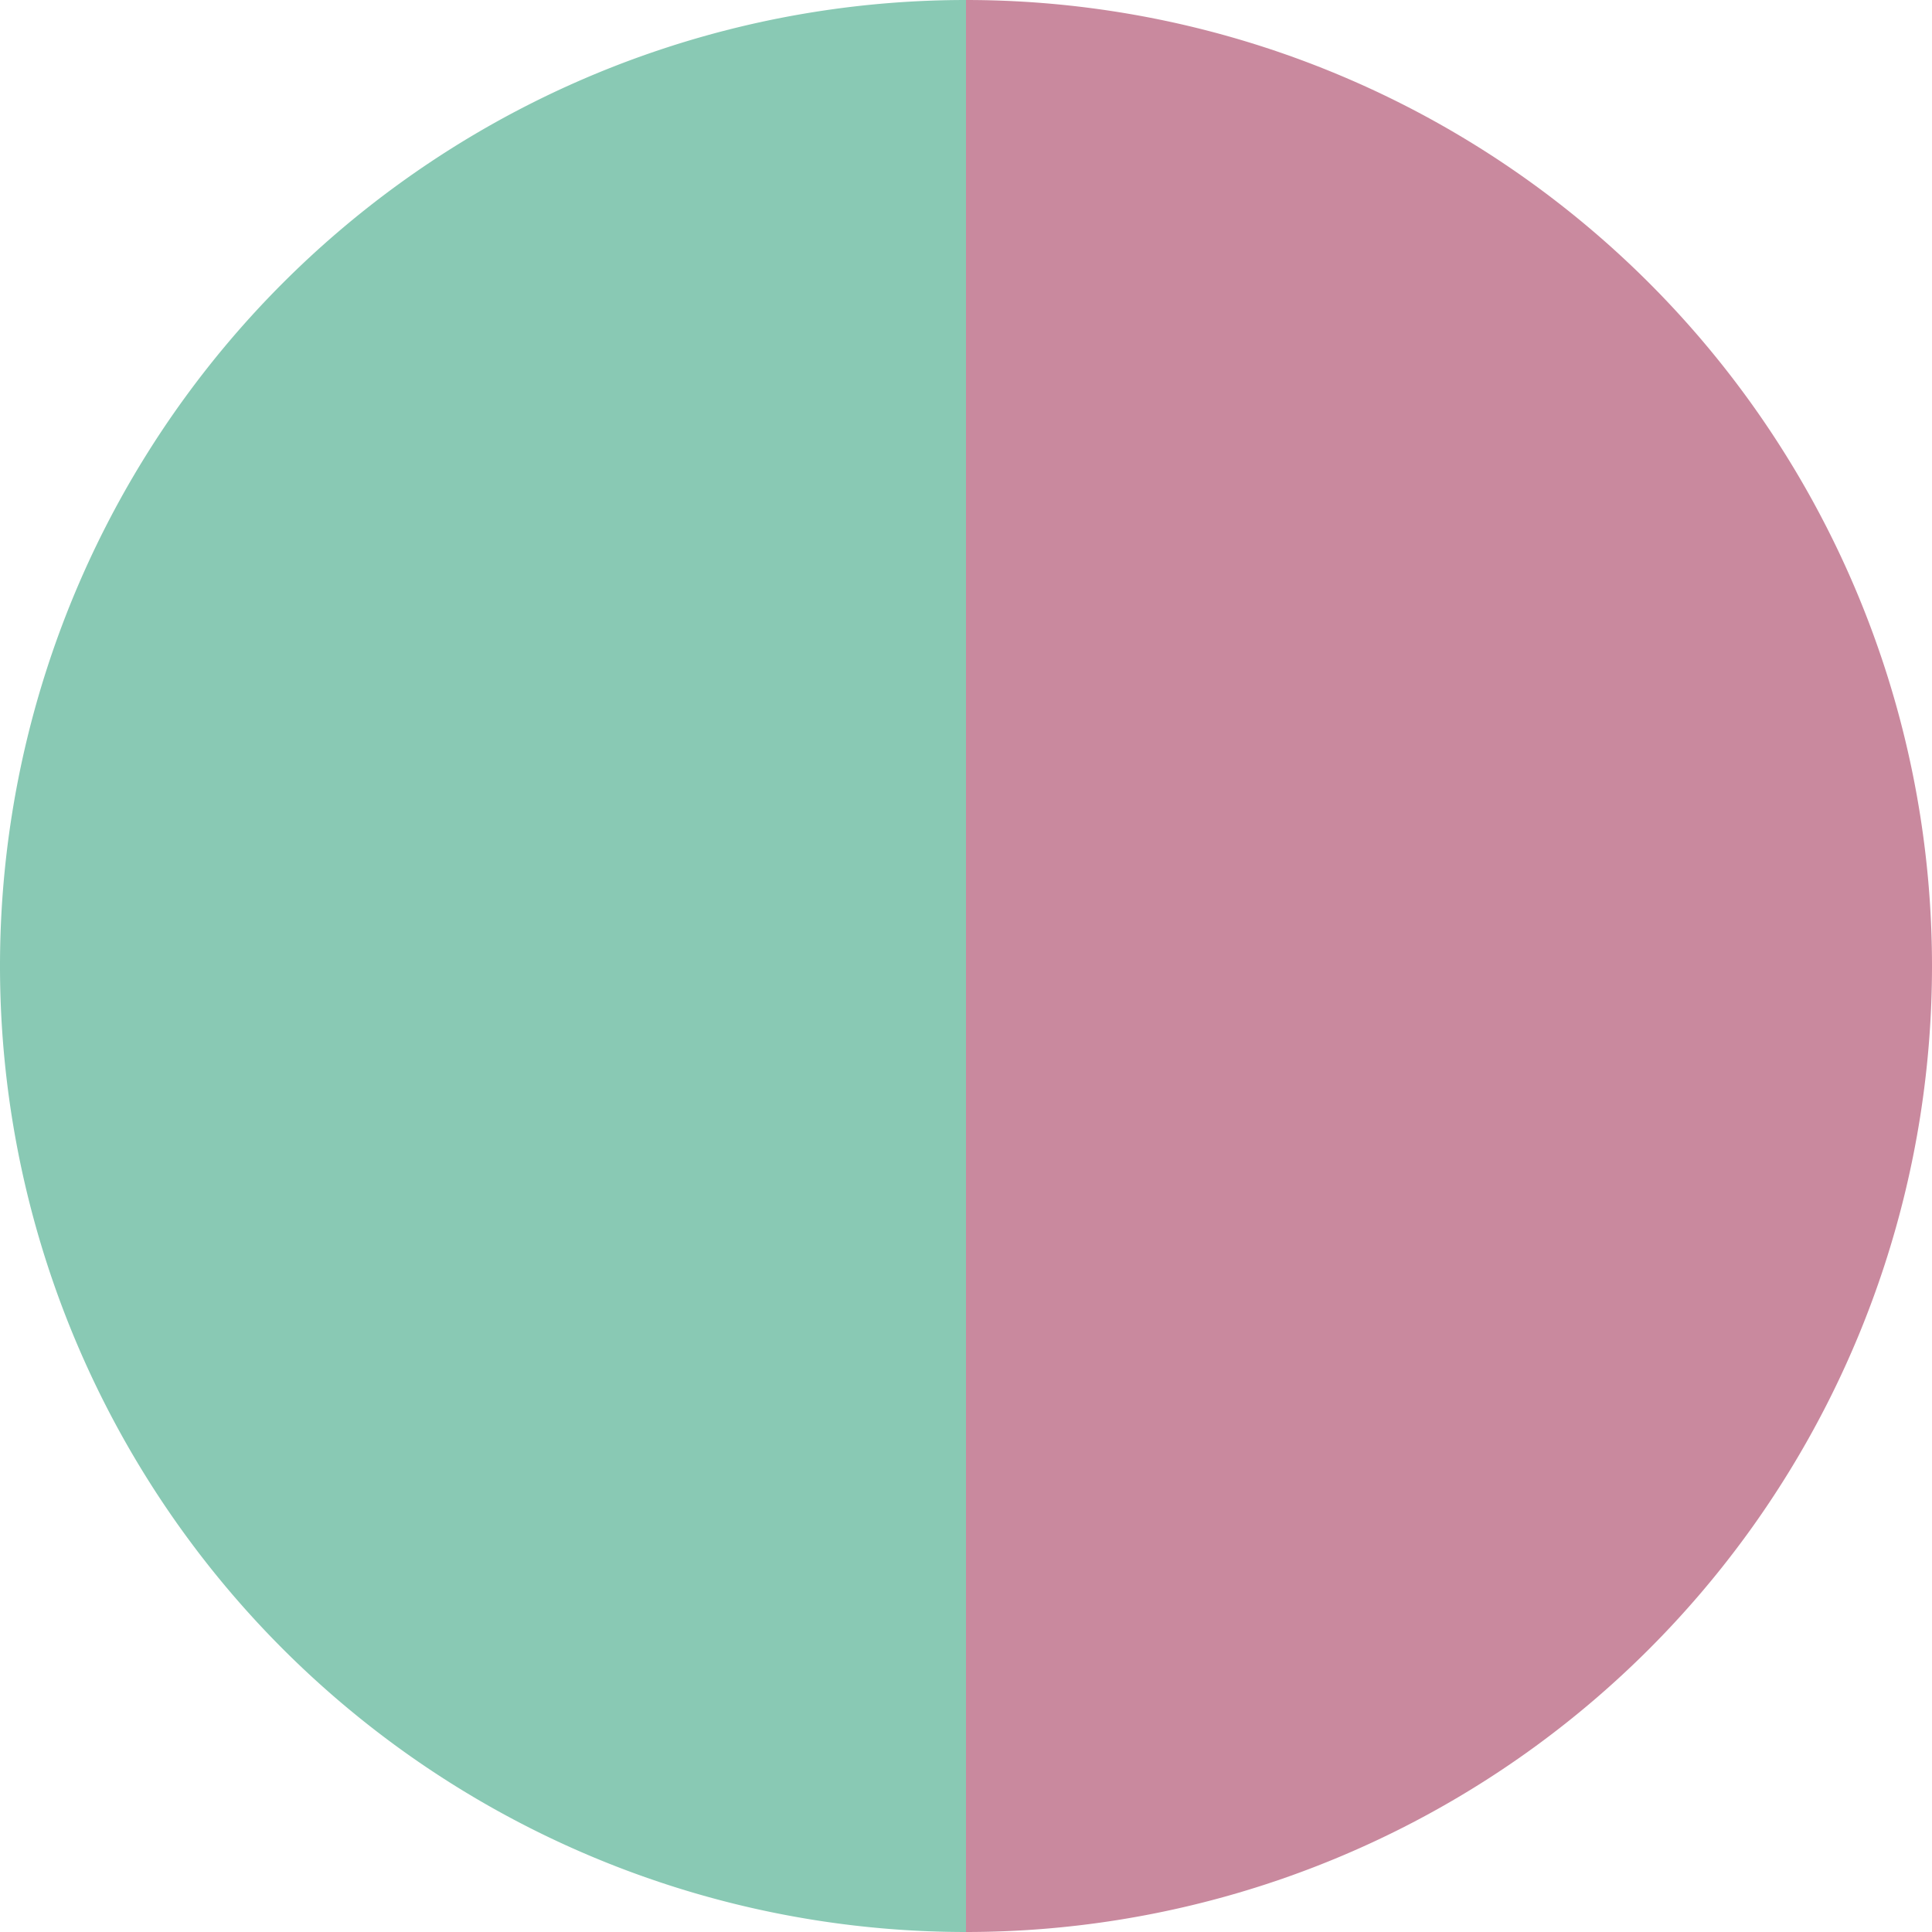
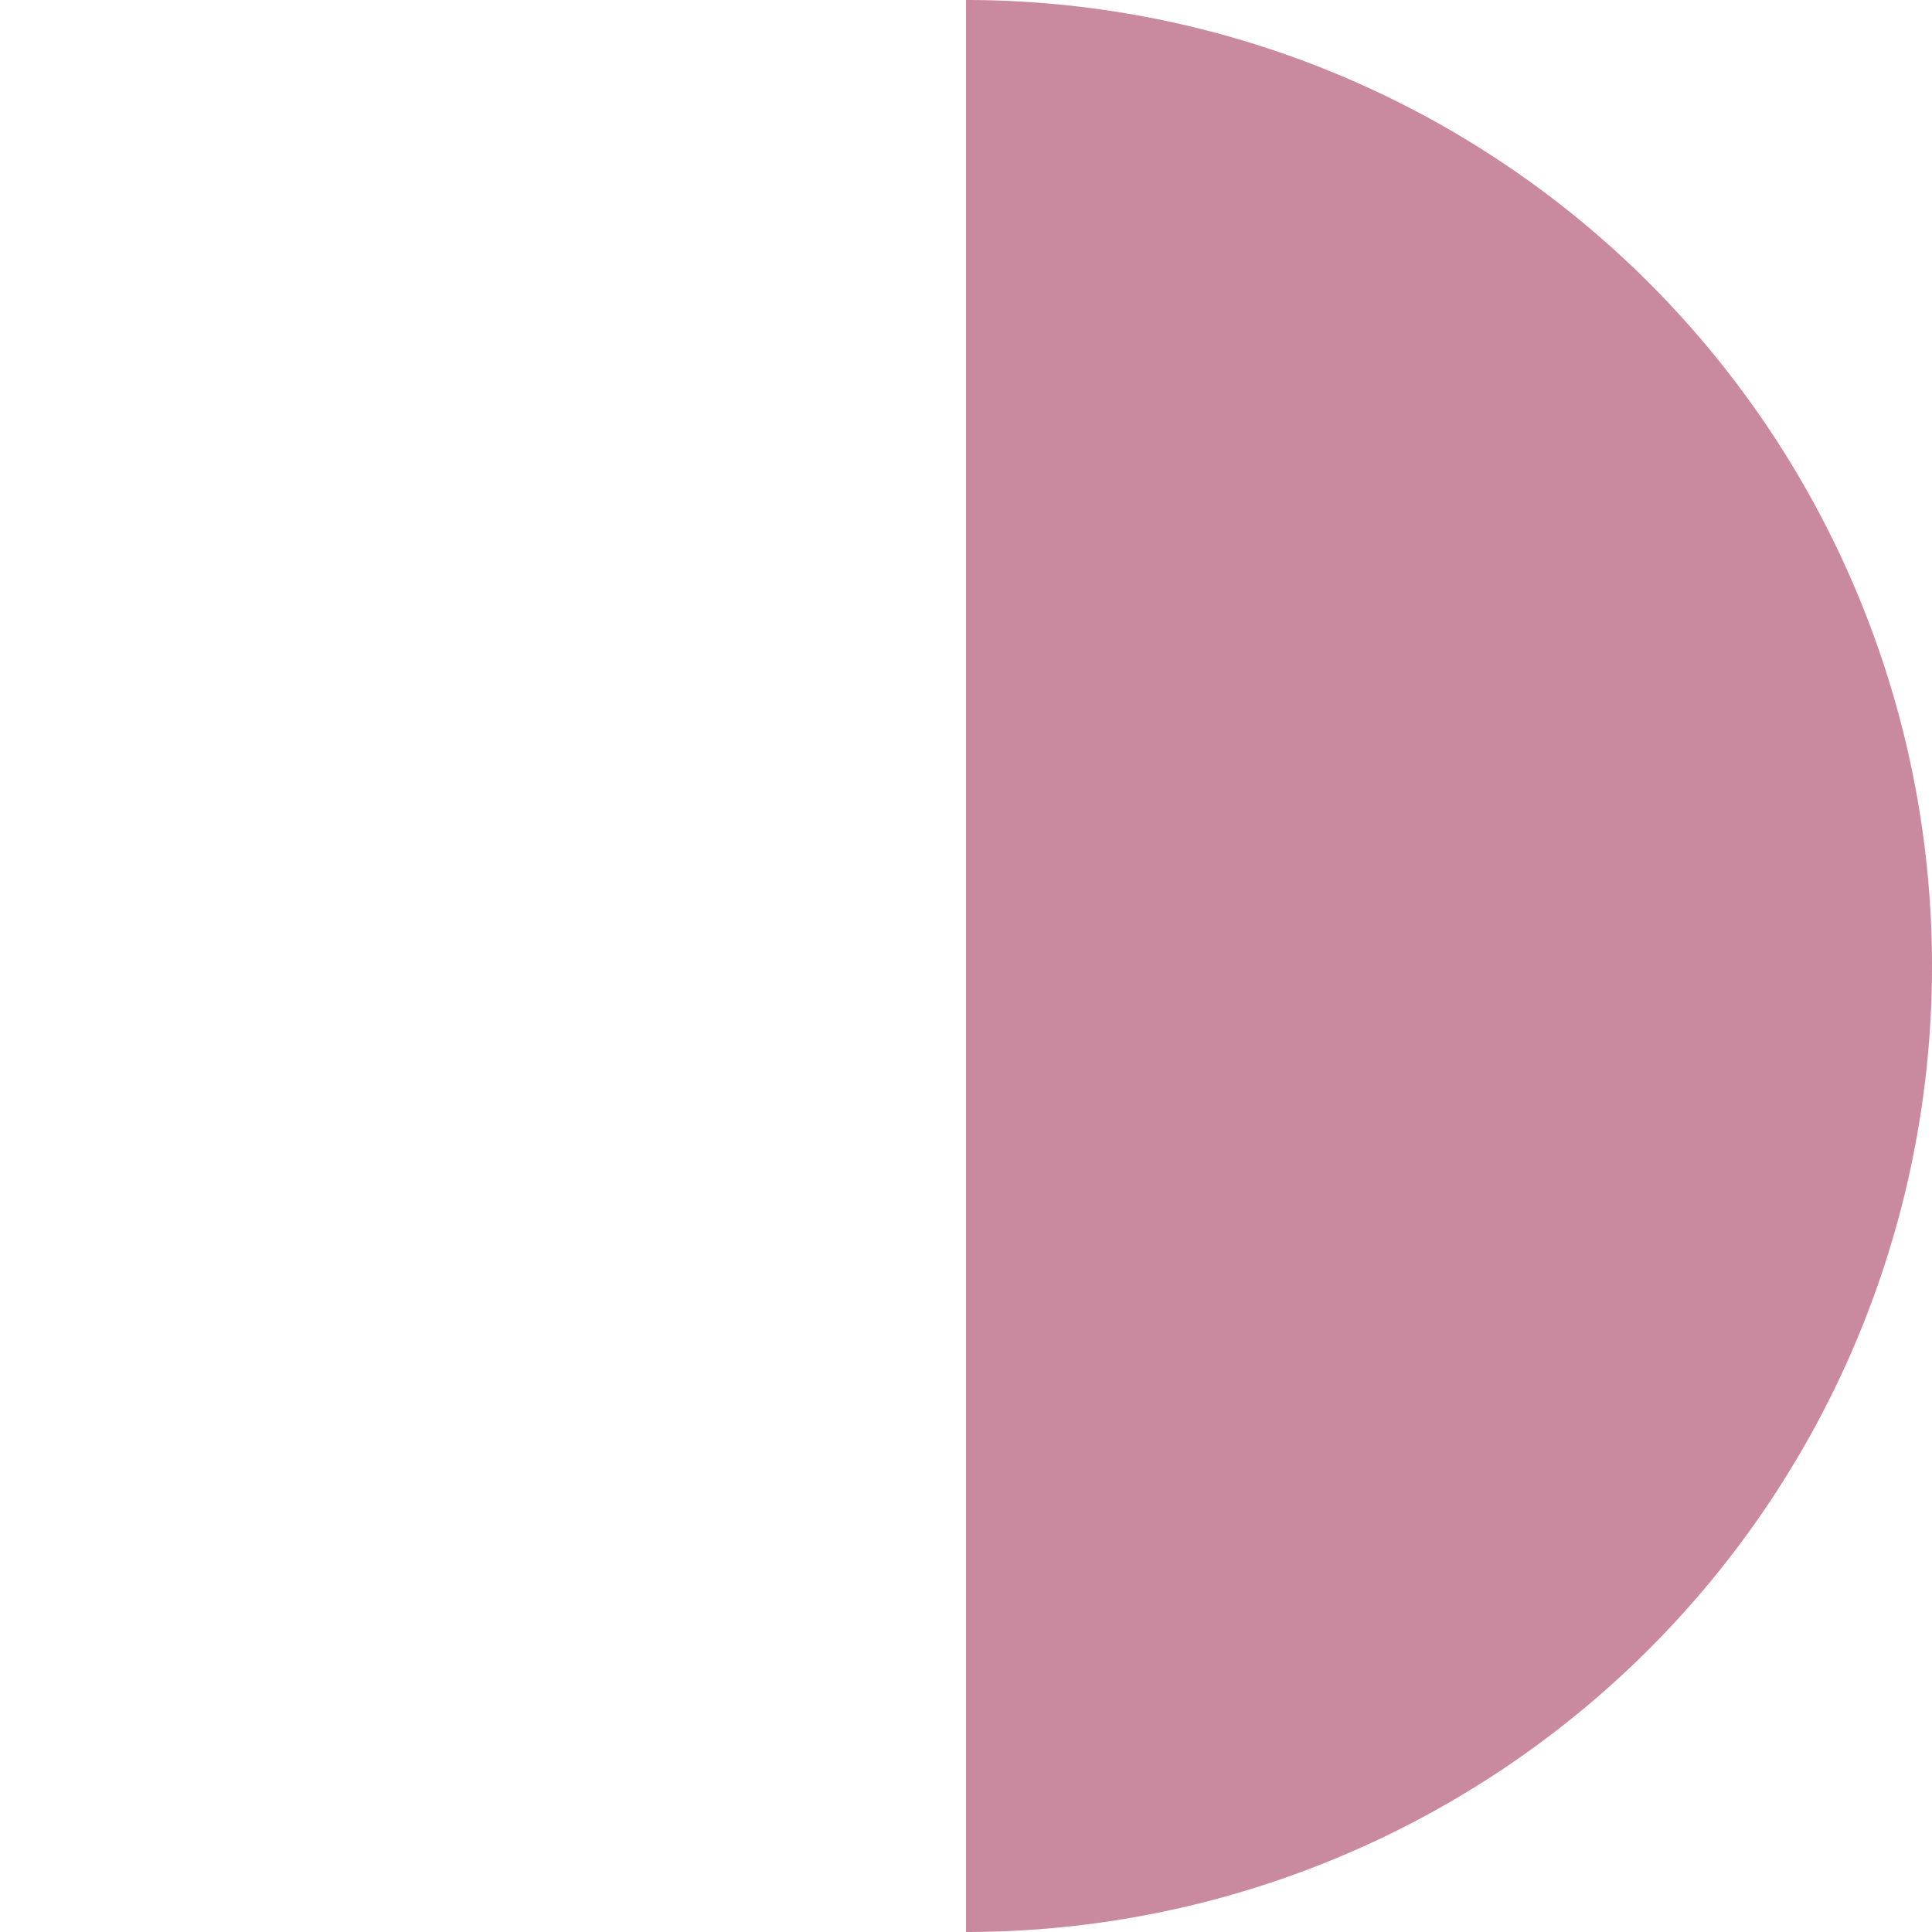
<svg xmlns="http://www.w3.org/2000/svg" width="500" height="500" viewBox="-1 -1 2 2">
-   <path d="M 0 -1               A 1,1 0 0,1 0 1             L 0,0              z" fill="#c9899e" />
-   <path d="M 0 1               A 1,1 0 0,1 -0 -1             L 0,0              z" fill="#89c9b4" />
+   <path d="M 0 -1               A 1,1 0 0,1 0 1             z" fill="#c9899e" />
</svg>